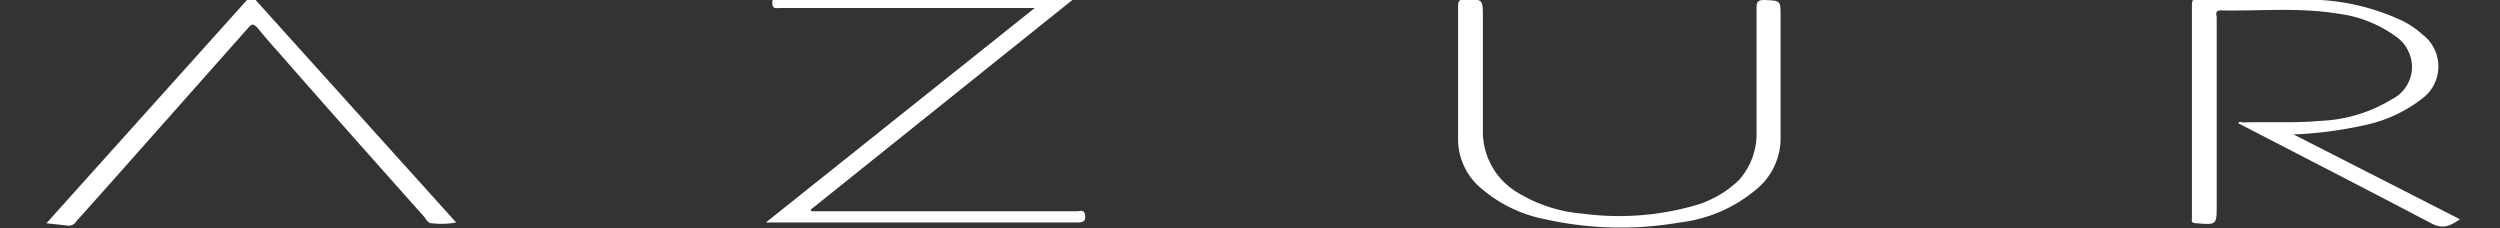
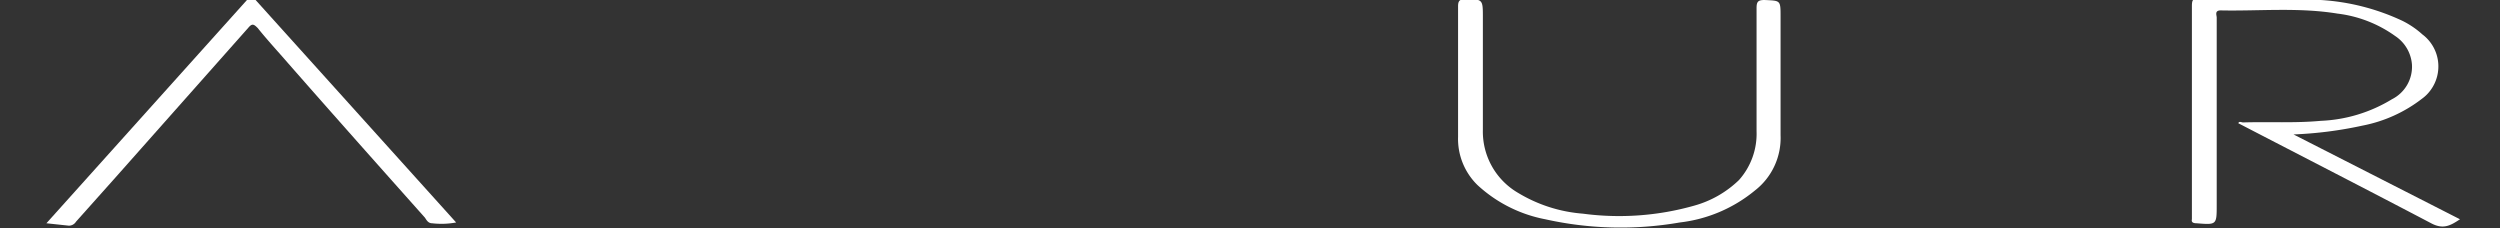
<svg xmlns="http://www.w3.org/2000/svg" id="Layer_1" data-name="Layer 1" viewBox="0 0 312.4 28.5">
  <rect x="0" y="0" width="312.4" height="28.5" fill="#333333" stroke="none" />
  <defs>
    <style>.cls-1{fill:#fff;}</style>
  </defs>
  <title>Artboard 1azur-white</title>
  <path class="cls-1" d="M286.6,16.8l20.8,10.6c-1.2.8-2.1,1.3-3.6.5-8-4.2-16-8.3-24.1-12.5.1-.3.4-.1.6-.1,3.2-.1,6.5.1,9.7-.2a18.54,18.54,0,0,0,8.9-2.7,4.55,4.55,0,0,0,2.5-4.3,4.69,4.69,0,0,0-2.1-3.6,15.55,15.55,0,0,0-7.2-2.8c-4.9-.8-9.8-.3-14.6-.4-.8,0-.5.6-.5.9V25.6c0,2.5,0,2.5-2.5,2.3-.4,0-.7-.1-.6-.5V.8c0-.8.1-1,.9-1,5,.1,10.1-.2,15.2.2a27.94,27.94,0,0,1,10.2,2.6,11,11,0,0,1,2.5,1.7,5,5,0,0,1,1,7,4.74,4.74,0,0,1-1,1,17.64,17.64,0,0,1-7.5,3.4A49.36,49.36,0,0,1,286.6,16.8Z" />
  <path class="cls-1" d="M222.5,9.3v7.6a8.3,8.3,0,0,1-3.2,6.9,18,18,0,0,1-9.4,4,43.17,43.17,0,0,1-16.8-.4,17.24,17.24,0,0,1-8.5-4.3,8.07,8.07,0,0,1-2.4-6V.8c0-.7.2-.9.9-.9,2.2,0,2.2,0,2.2,2.3v14a8.85,8.85,0,0,0,4.4,7.9,18.39,18.39,0,0,0,8.1,2.6,34.39,34.39,0,0,0,13.9-1,13.05,13.05,0,0,0,5.6-3.2,8.68,8.68,0,0,0,2.2-6.1V1c0-.8.2-1,1-1,2,.1,2,0,2,2.1Z" />
-   <path class="cls-1" d="M129.3,1H97.5c-.4,0-1,.2-1-.6s.3-.8.9-.8h37.1L101.3,26.2l.1.2h33.2c.3,0,.9-.3,1,.5s-.3.9-1,.9H95.7Z" />
  <path class="cls-1" d="M5.8,27.9,31.4-.6,57,27.8a10.07,10.07,0,0,1-3,.1c-.5,0-.7-.4-.9-.7C47.4,20.8,41.7,14.4,36,7.9,34.7,6.4,33.4,5,32.2,3.5c-.5-.5-.7-.6-1.2,0L14.5,22.1l-5,5.6a1.05,1.05,0,0,1-.9.5Z" />
</svg>